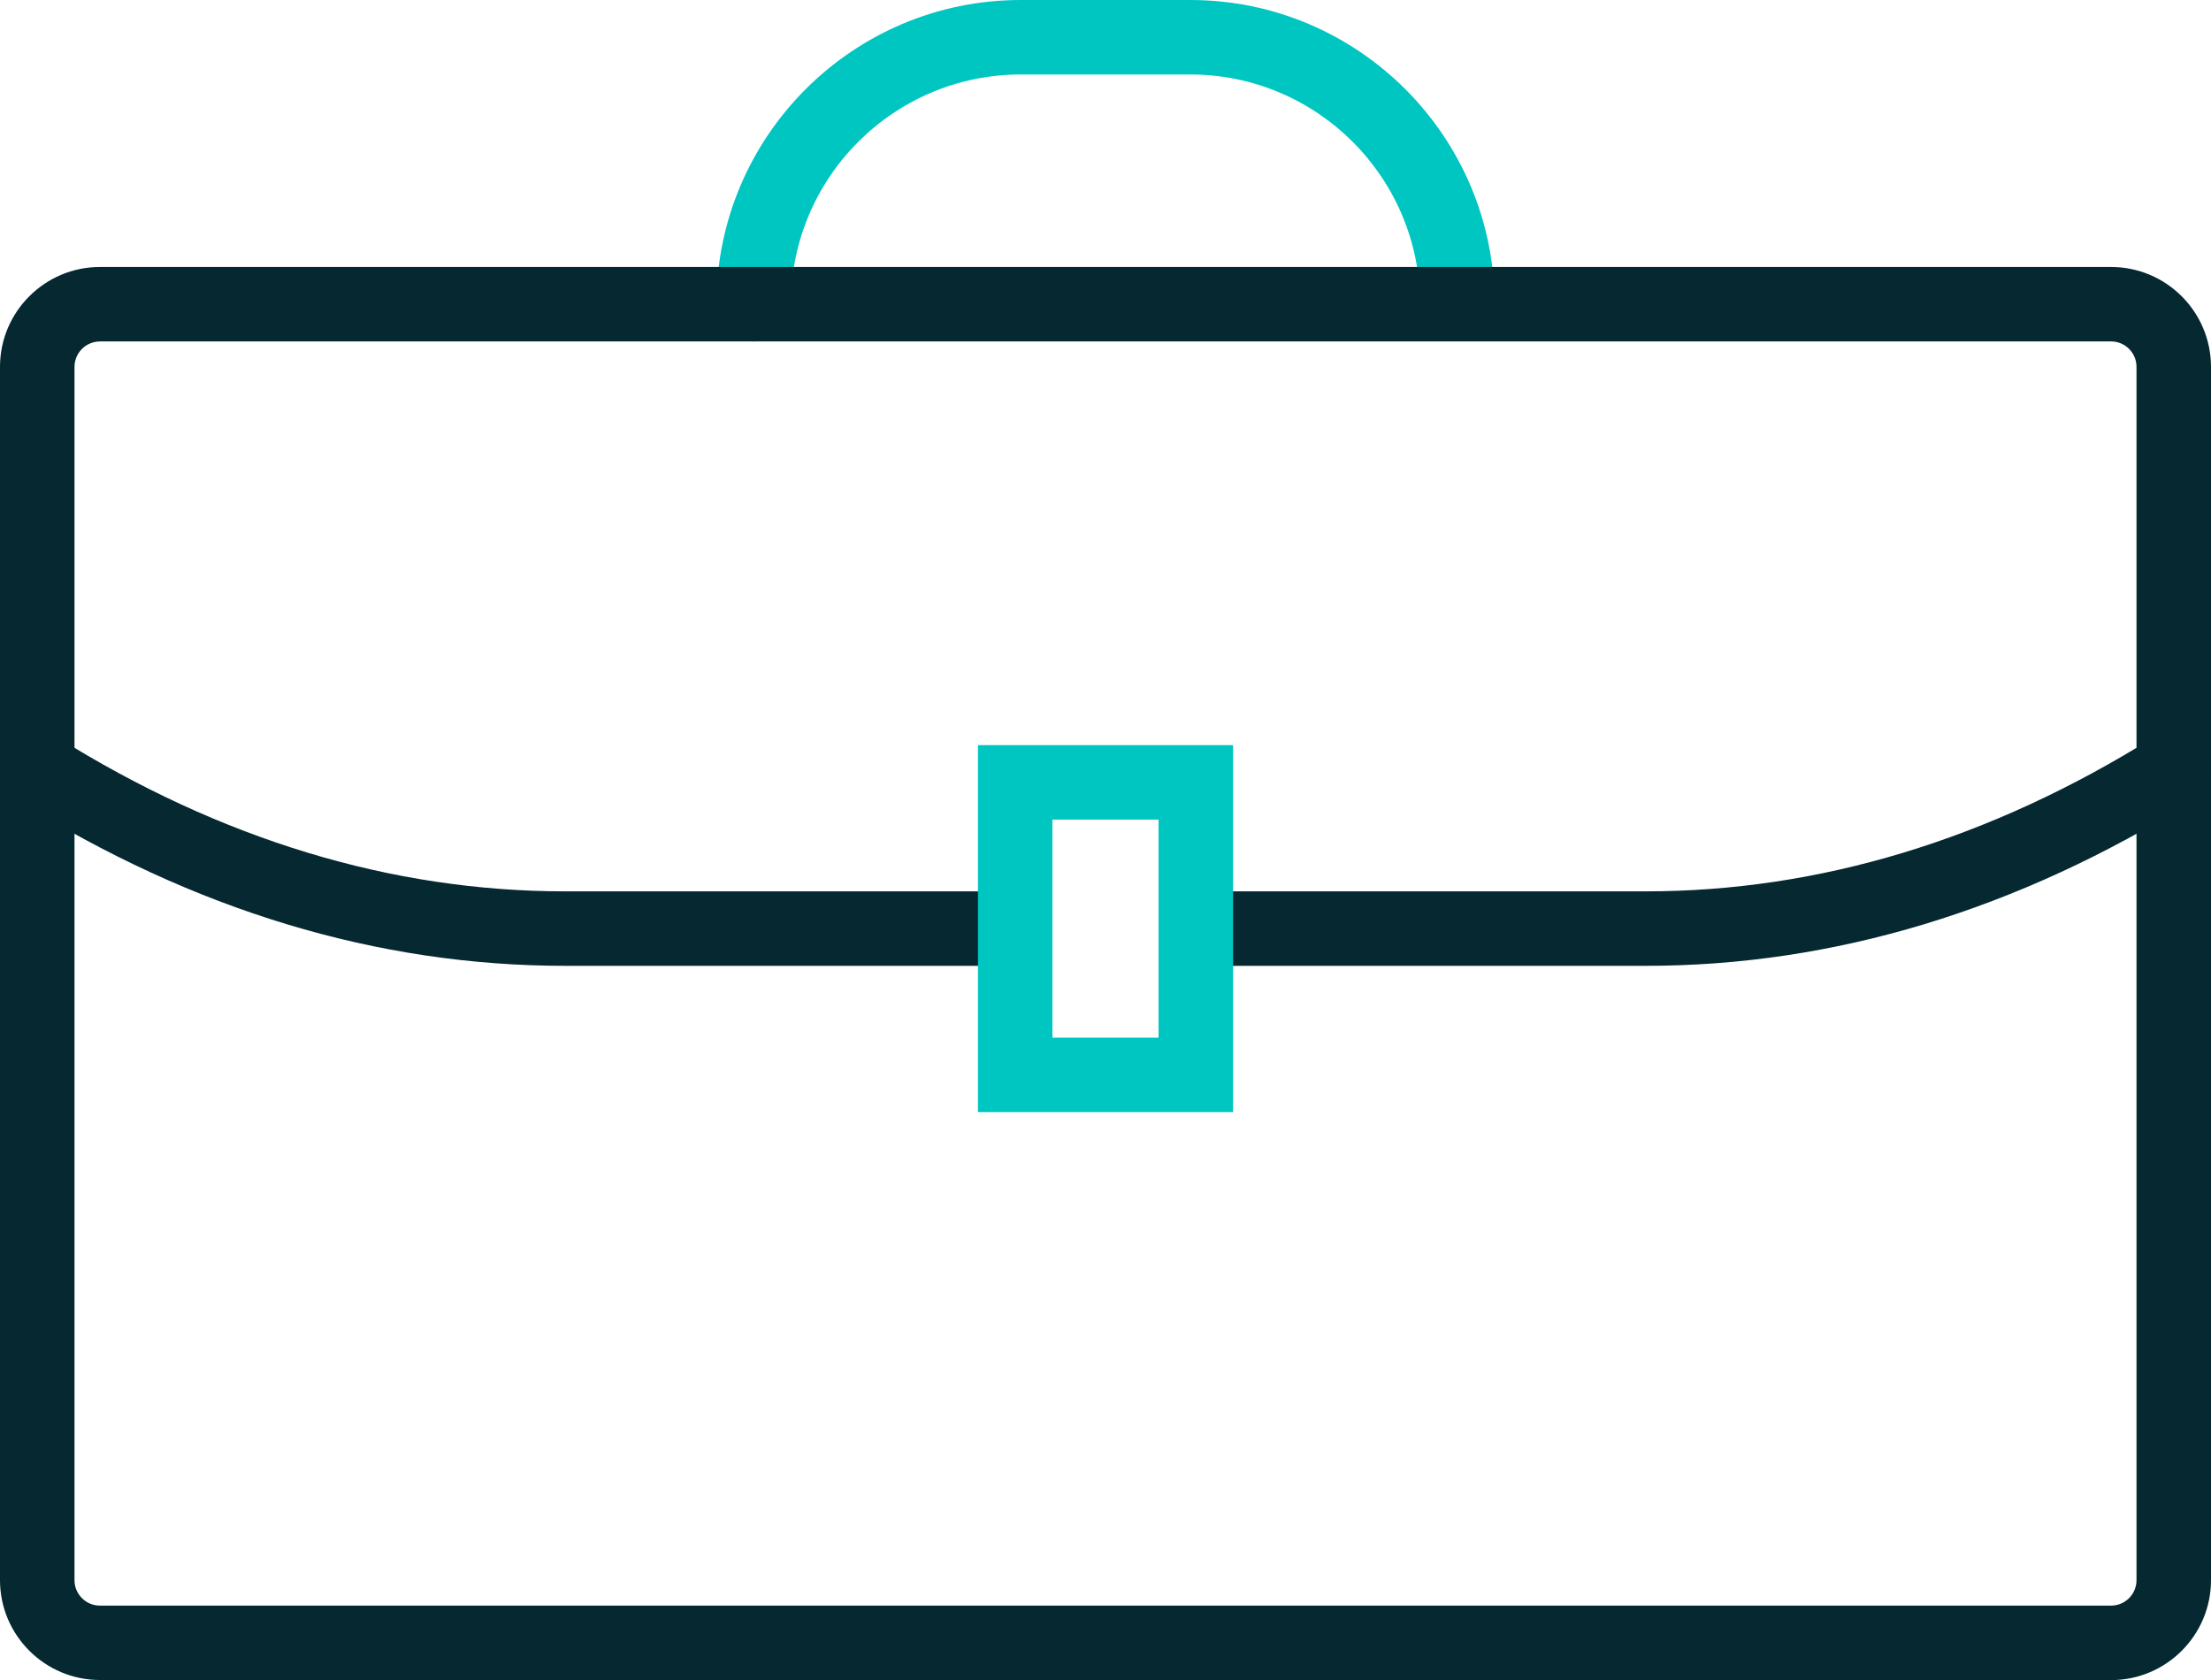
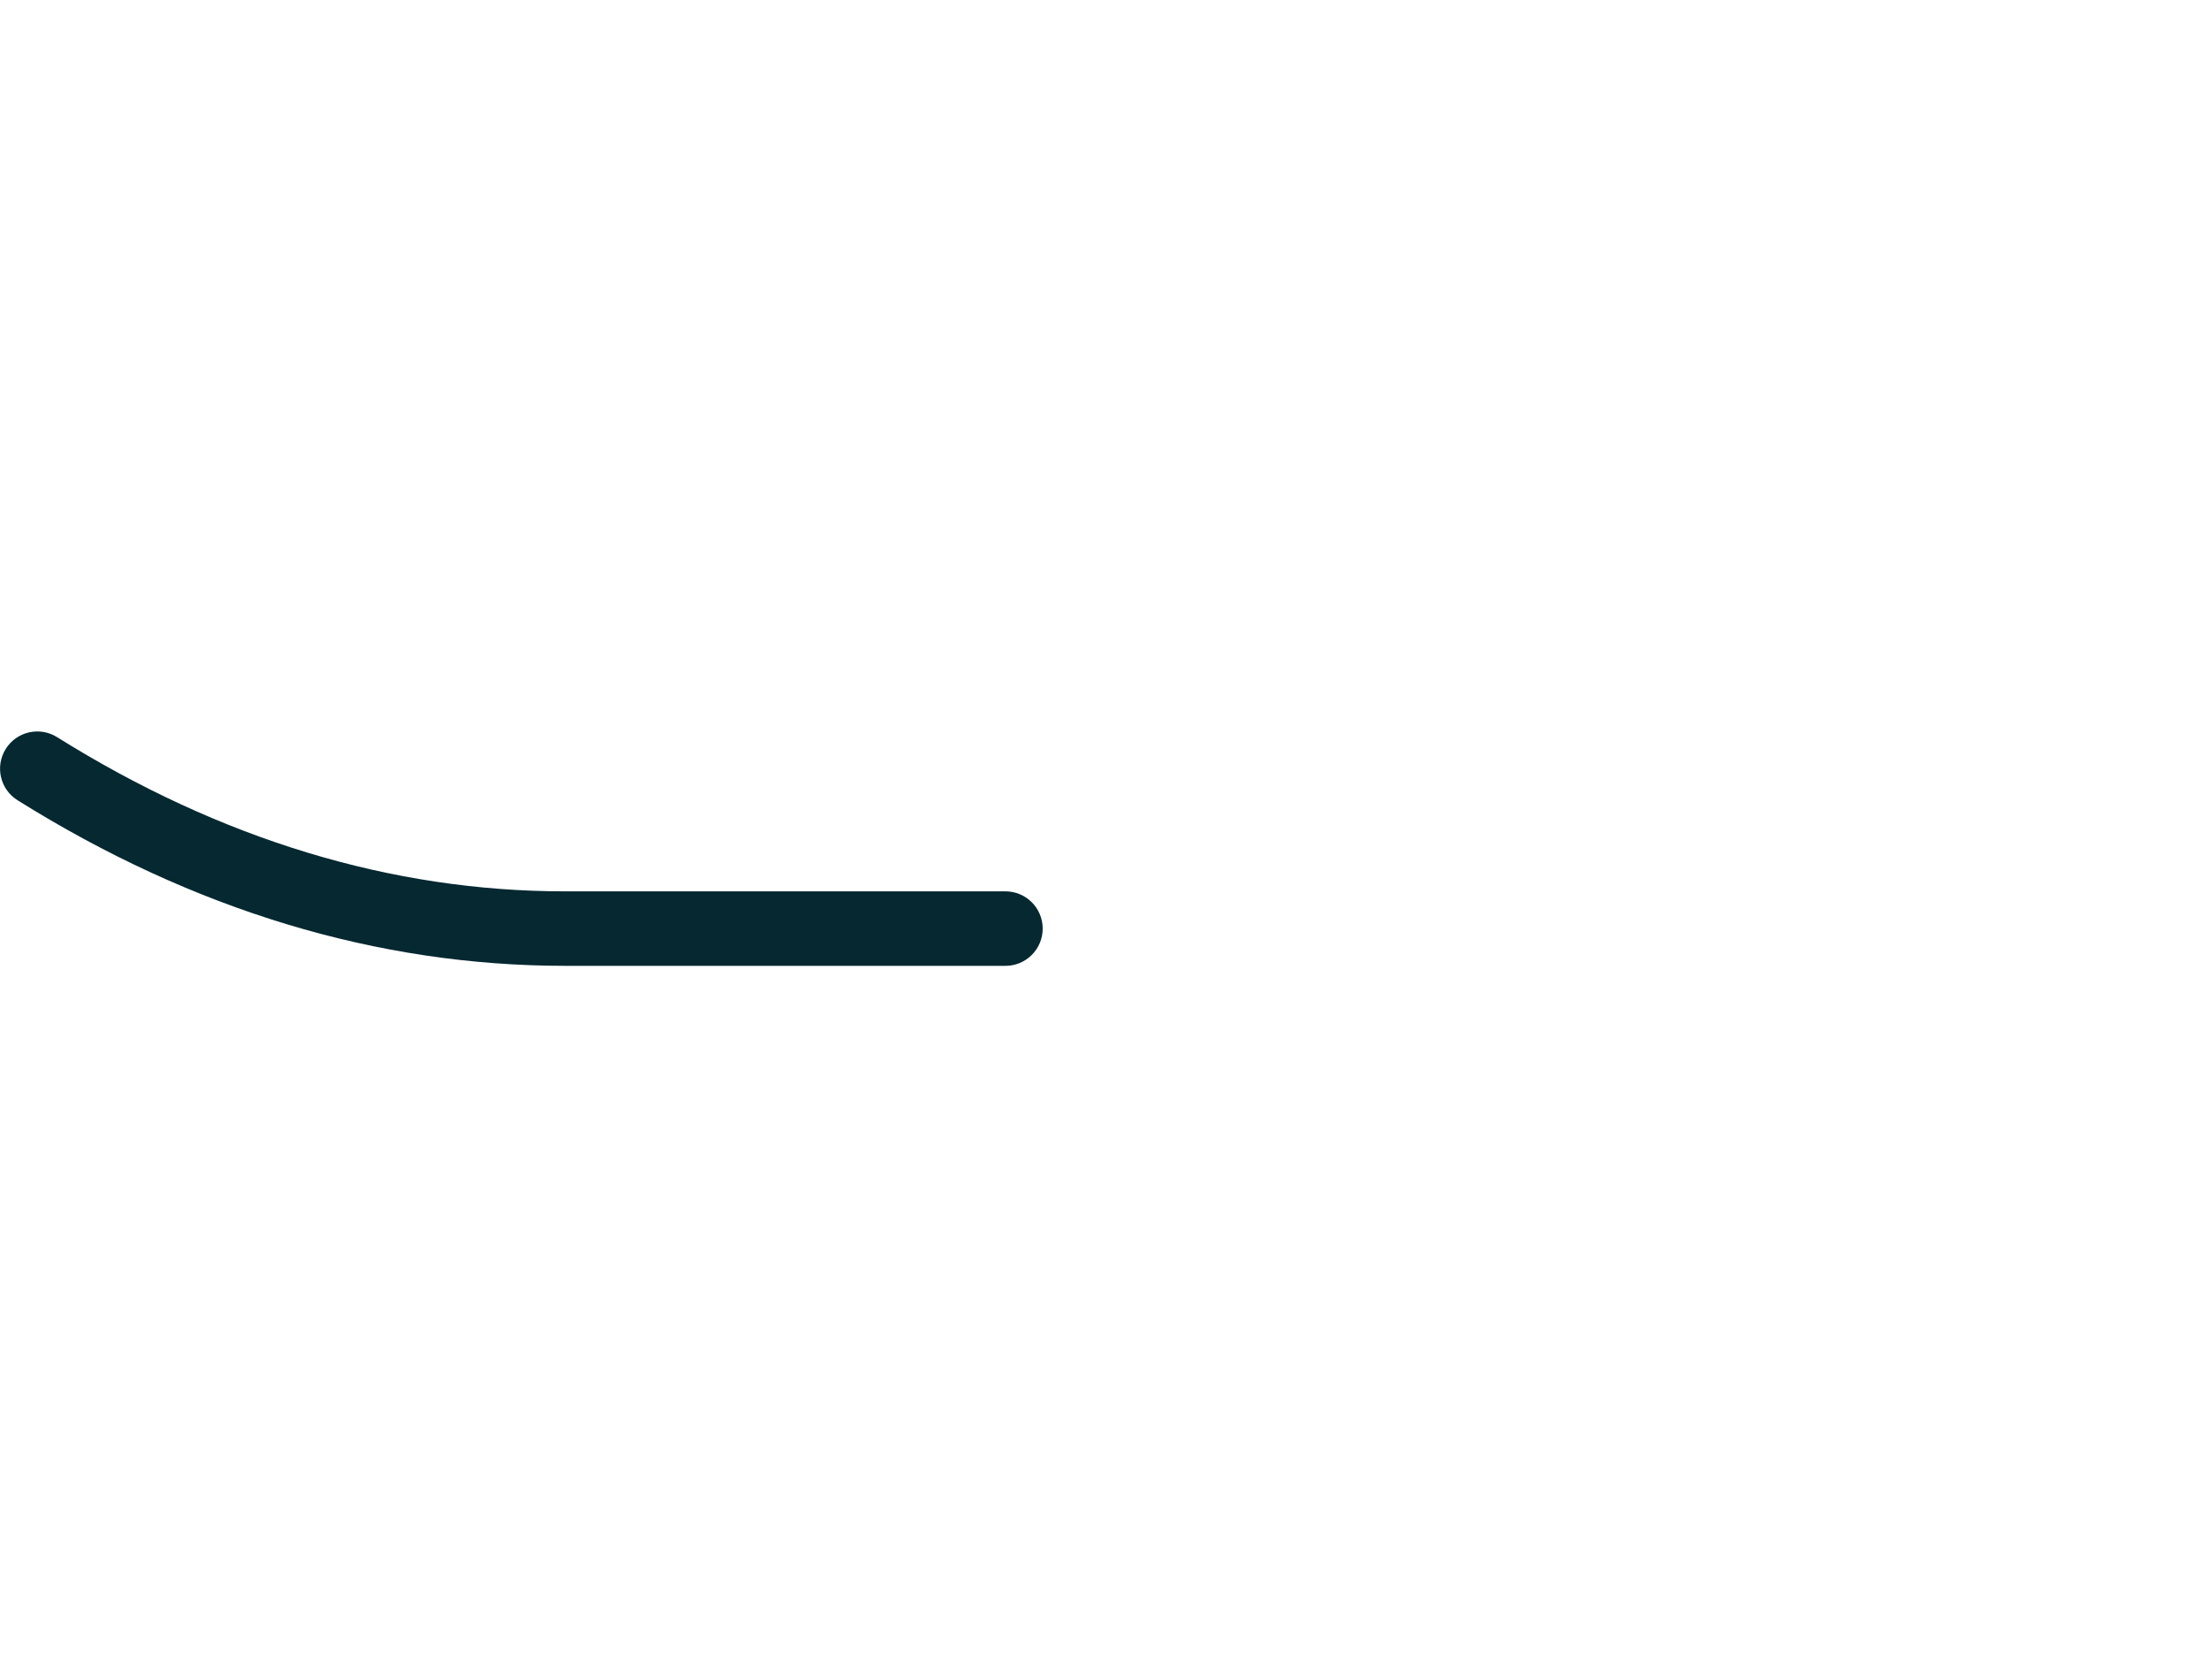
<svg xmlns="http://www.w3.org/2000/svg" id="Layer_2" data-name="Layer 2" viewBox="0 0 474.84 360.88">
  <g id="Layer_1-2" data-name="Layer 1">
    <g>
-       <path d="M161.86,73.35c-4.42,0-8-3.58-8-8C153.86,29.31,183.17,0,219.2,0h36.43c36.03,0,65.35,29.31,65.35,65.35h-16c0-27.21-22.14-49.35-49.35-49.35h-36.43c-27.21,0-49.35,22.14-49.35,49.35,0,4.42-3.58,8-8,8Z" style="fill: #00c6c2; stroke-width: 0px;" />
-       <path d="M453.38,360.88H21.46C9.63,360.88,0,351.26,0,339.43V78.8C0,66.97,9.63,57.35,21.46,57.35h431.92c11.83,0,21.46,9.62,21.46,21.46v260.63c0,11.83-9.62,21.46-21.46,21.46ZM21.46,73.35c-3.01,0-5.46,2.45-5.46,5.46v260.63c0,3.01,2.45,5.46,5.46,5.46h431.92c3.01,0,5.46-2.45,5.46-5.46V78.8c0-3.01-2.45-5.46-5.46-5.46H21.46Z" style="fill: #052831; stroke-width: 0px;" />
      <path d="M215.93,207.47h-94.57c-40.3,0-79.87-11.97-117.59-35.57-3.75-2.34-4.88-7.28-2.54-11.02,2.34-3.75,7.28-4.88,11.02-2.54,35.14,21.98,71.85,33.13,109.11,33.13h94.57c4.42,0,8,3.58,8,8s-3.58,8-8,8Z" style="fill: #052831; stroke-width: 0px;" />
-       <path d="M353.48,207.47h-93.32c-4.42,0-8-3.58-8-8s3.58-8,8-8h93.32c37.26,0,73.97-11.15,109.11-33.13,3.75-2.34,8.68-1.21,11.02,2.54,2.34,3.75,1.21,8.68-2.54,11.02-37.73,23.6-77.29,35.57-117.59,35.57Z" style="fill: #052831; stroke-width: 0px;" />
-       <path d="M264.82,238.9h-54.79v-78.84h54.79v78.84ZM226.02,222.9h22.79v-46.84h-22.79v46.84Z" style="fill: #00c6c2; stroke-width: 0px;" />
    </g>
  </g>
</svg>